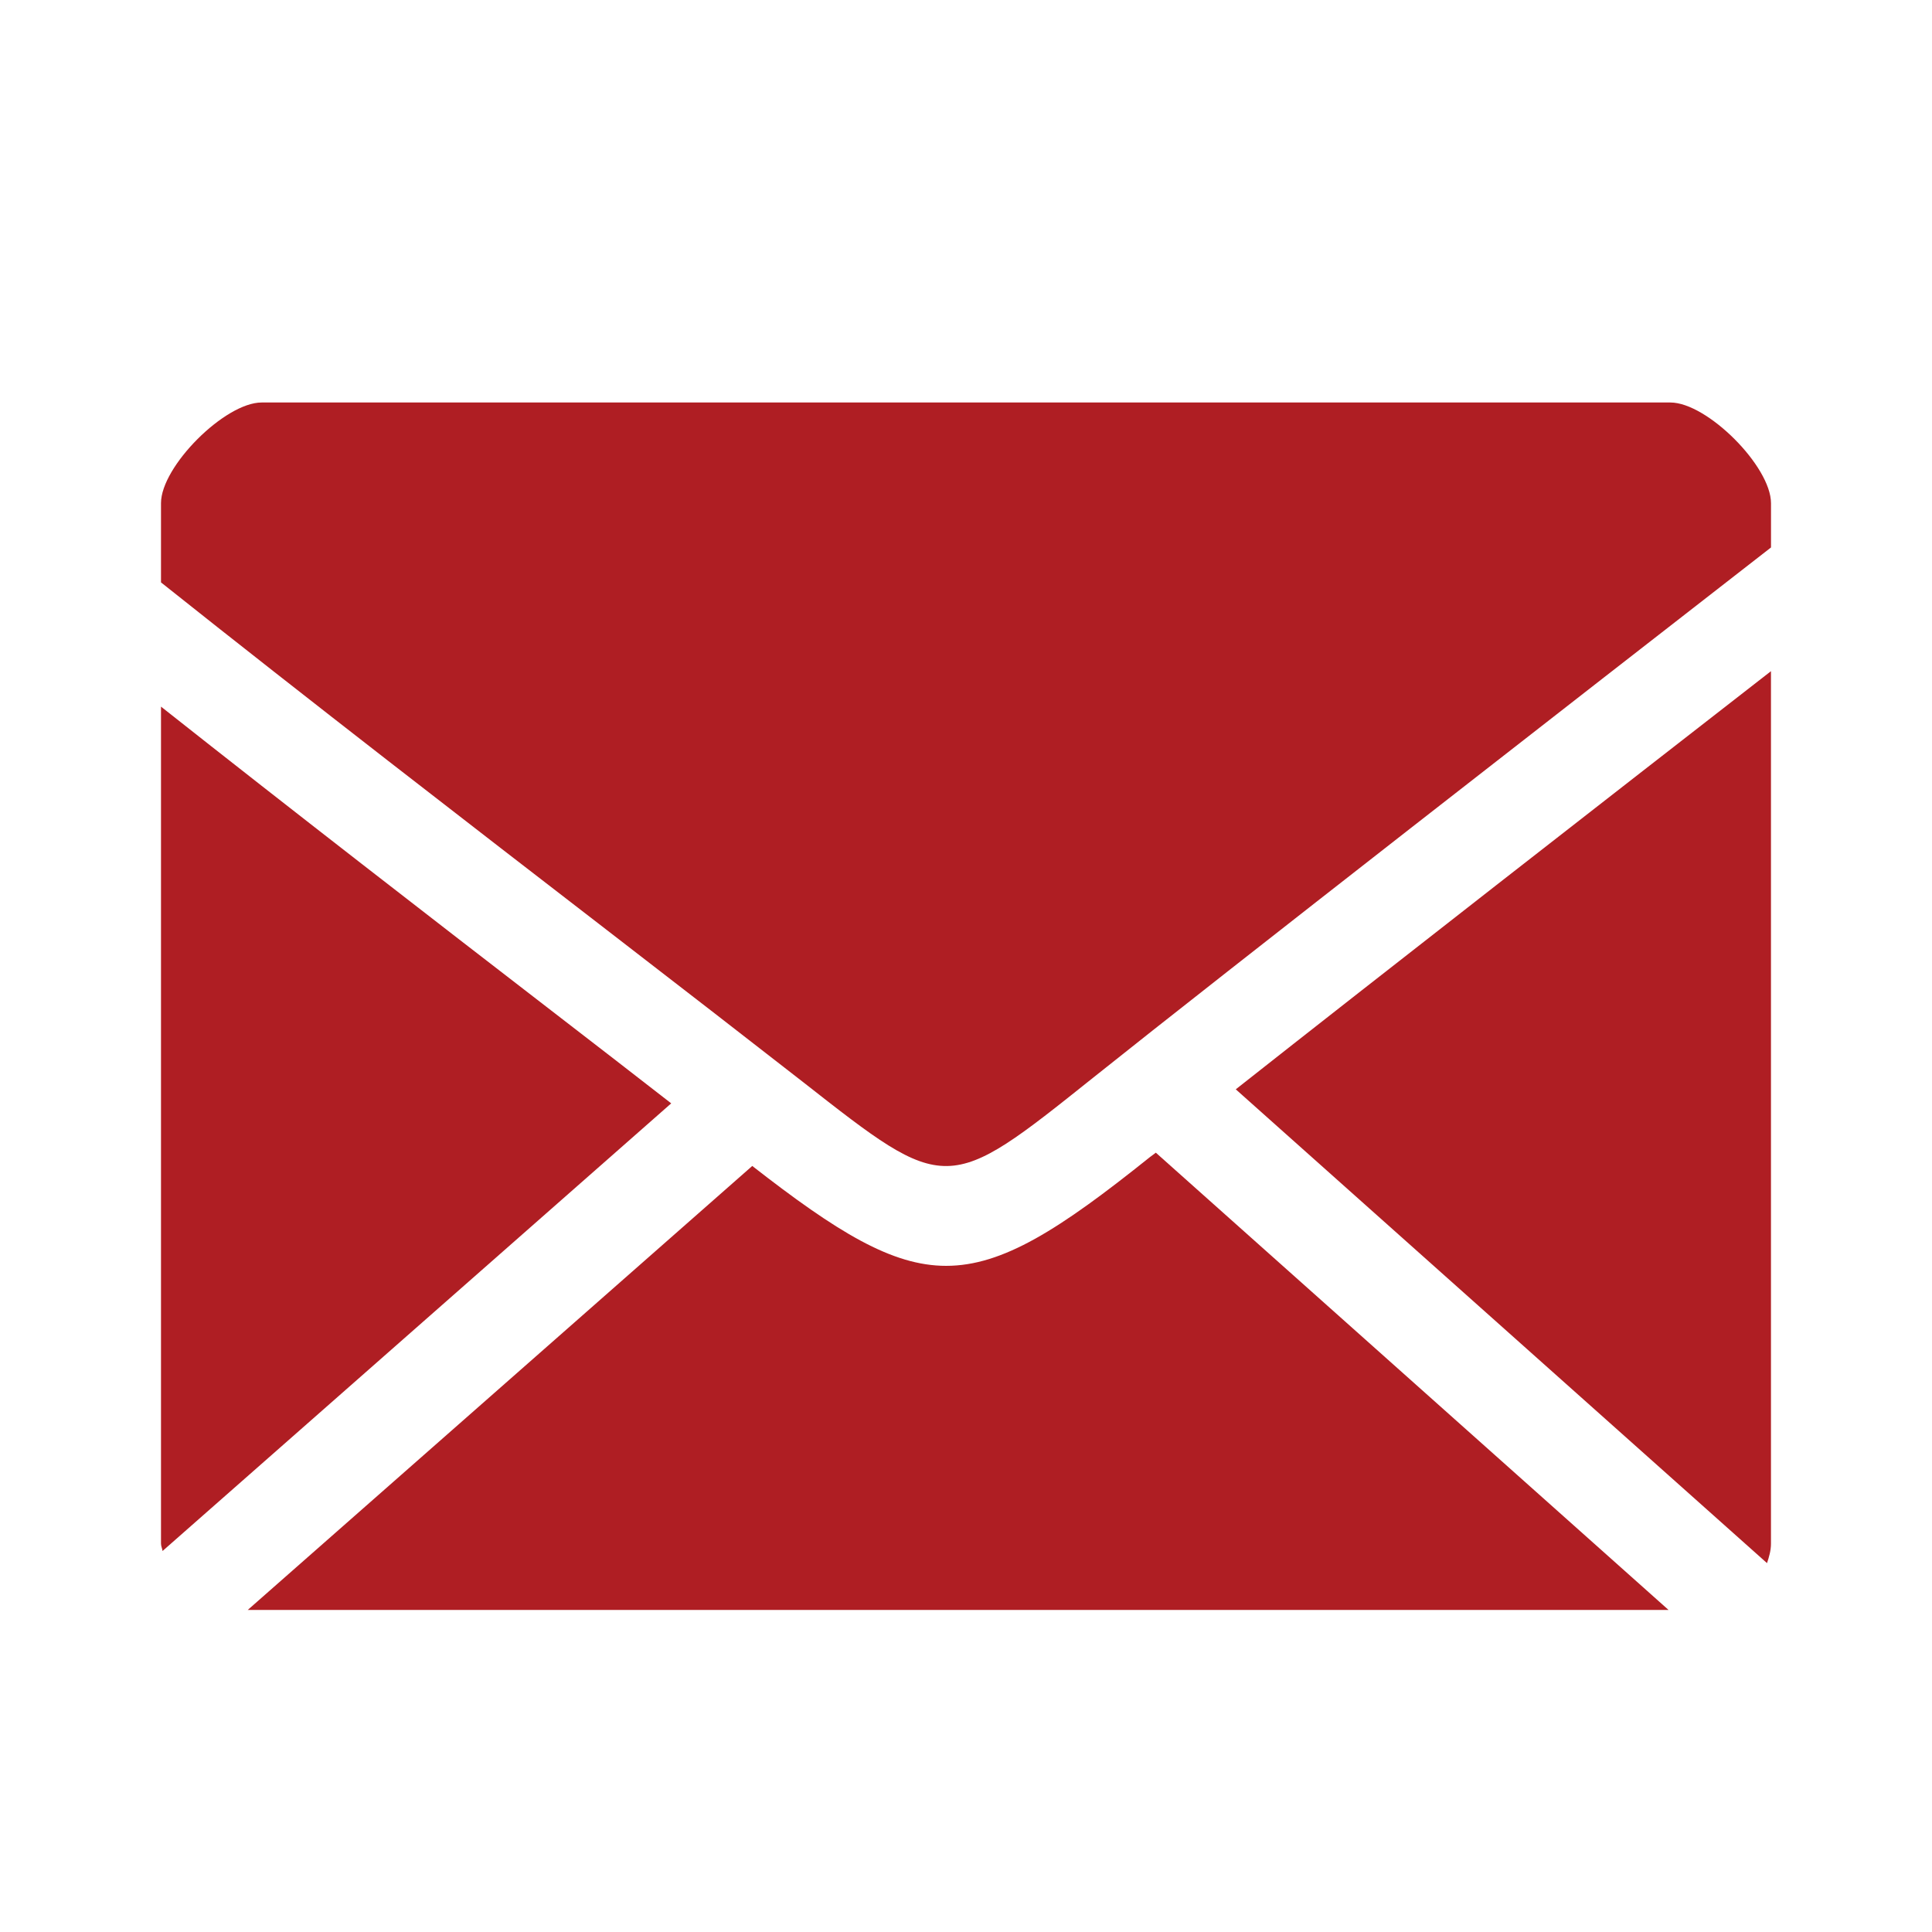
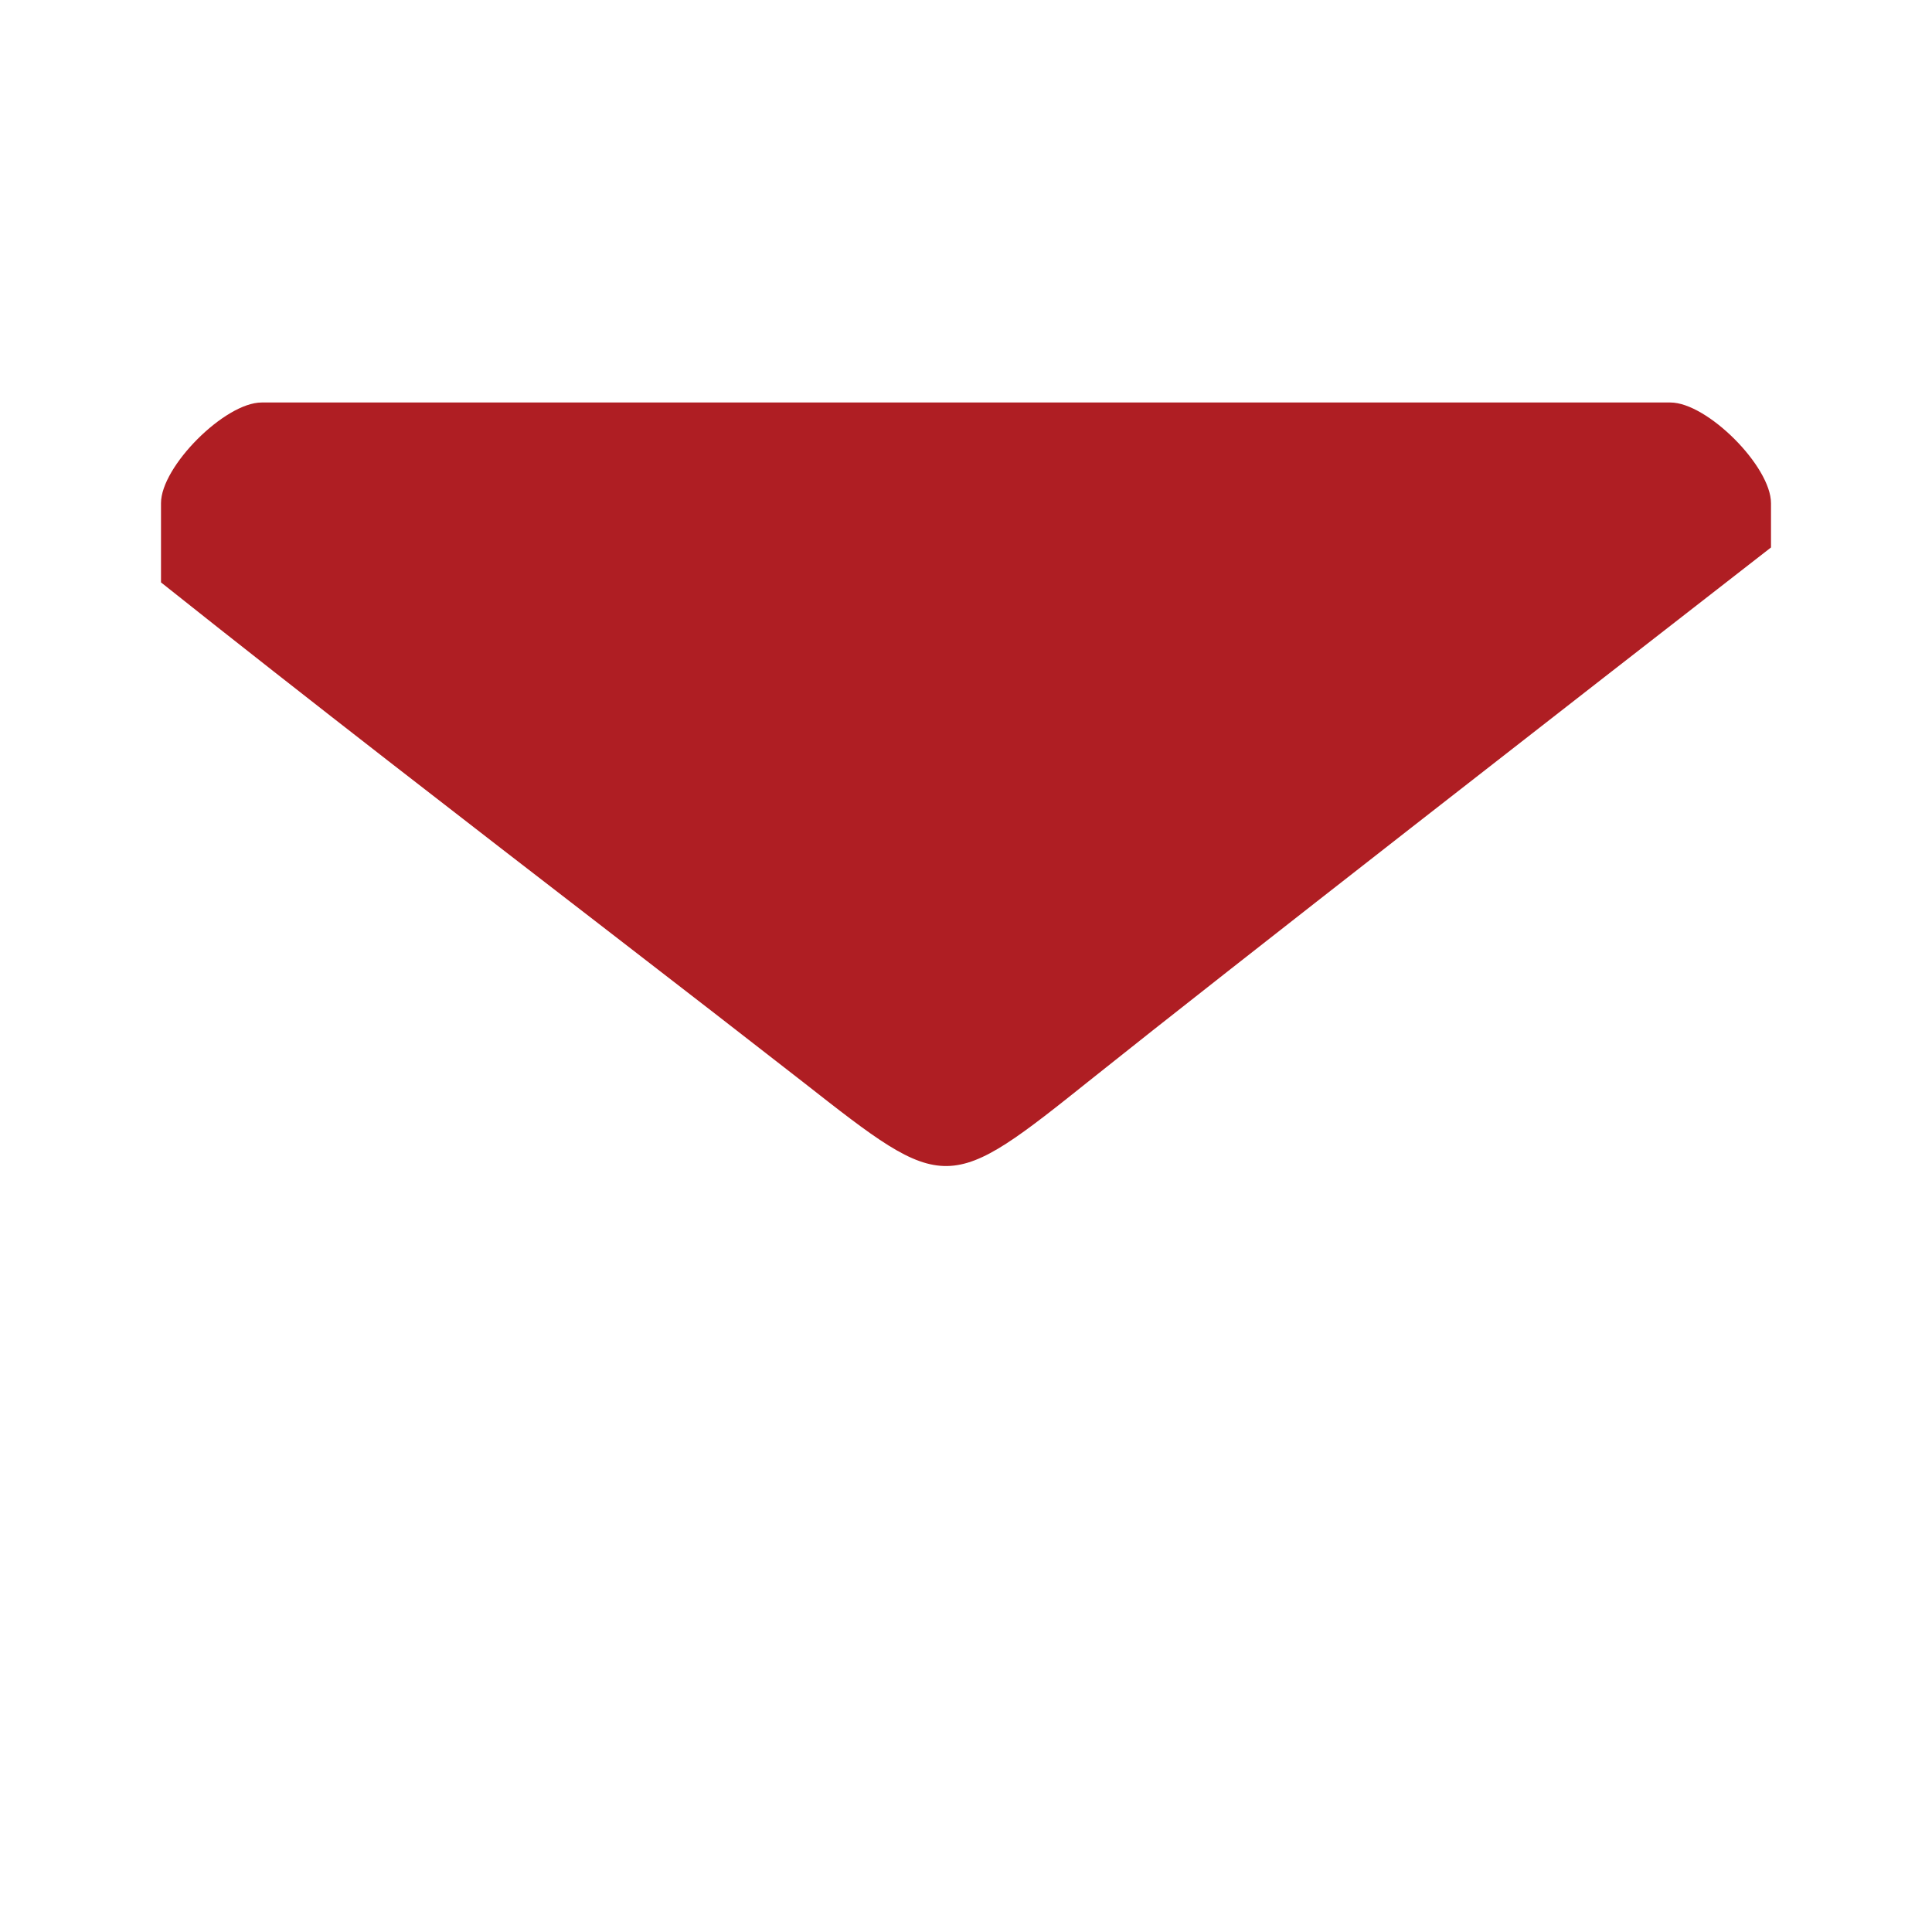
<svg xmlns="http://www.w3.org/2000/svg" width="60" height="60" viewBox="0 0 60 60" fill="none">
-   <path d="M35.716 35.931C32.897 38.191 31.137 39.312 29.382 39.312C27.697 39.312 25.994 38.261 23.362 36.21L7.693 49.999H51.819L35.895 35.797C35.837 35.84 35.772 35.893 35.716 35.931Z" fill="#AF1E23" />
-   <path d="M17.129 31.39C13.409 28.521 9.119 25.202 5 21.945V47.938C5 48.021 5.04 48.091 5.048 48.168L20.845 34.266C19.7 33.372 18.472 32.428 17.129 31.39Z" fill="#AF1E23" />
-   <path d="M54.876 48.544C54.939 48.355 54.999 48.157 54.999 47.94V20.844C50.054 24.69 42.898 30.264 38.378 33.83L54.876 48.544Z" fill="#AF1E23" />
  <path d="M51.875 12.5H8.125C6.984 12.5 5 14.486 5 15.625V18.087C9.608 21.756 14.614 25.618 18.854 28.889C21.193 30.694 23.288 32.316 24.943 33.607C29.401 37.104 29.401 37.104 33.952 33.466C38.068 30.176 49.141 21.559 55 17.002V15.628C55 14.483 53.017 12.5 51.875 12.5Z" fill="#AF1E23" />
</svg>